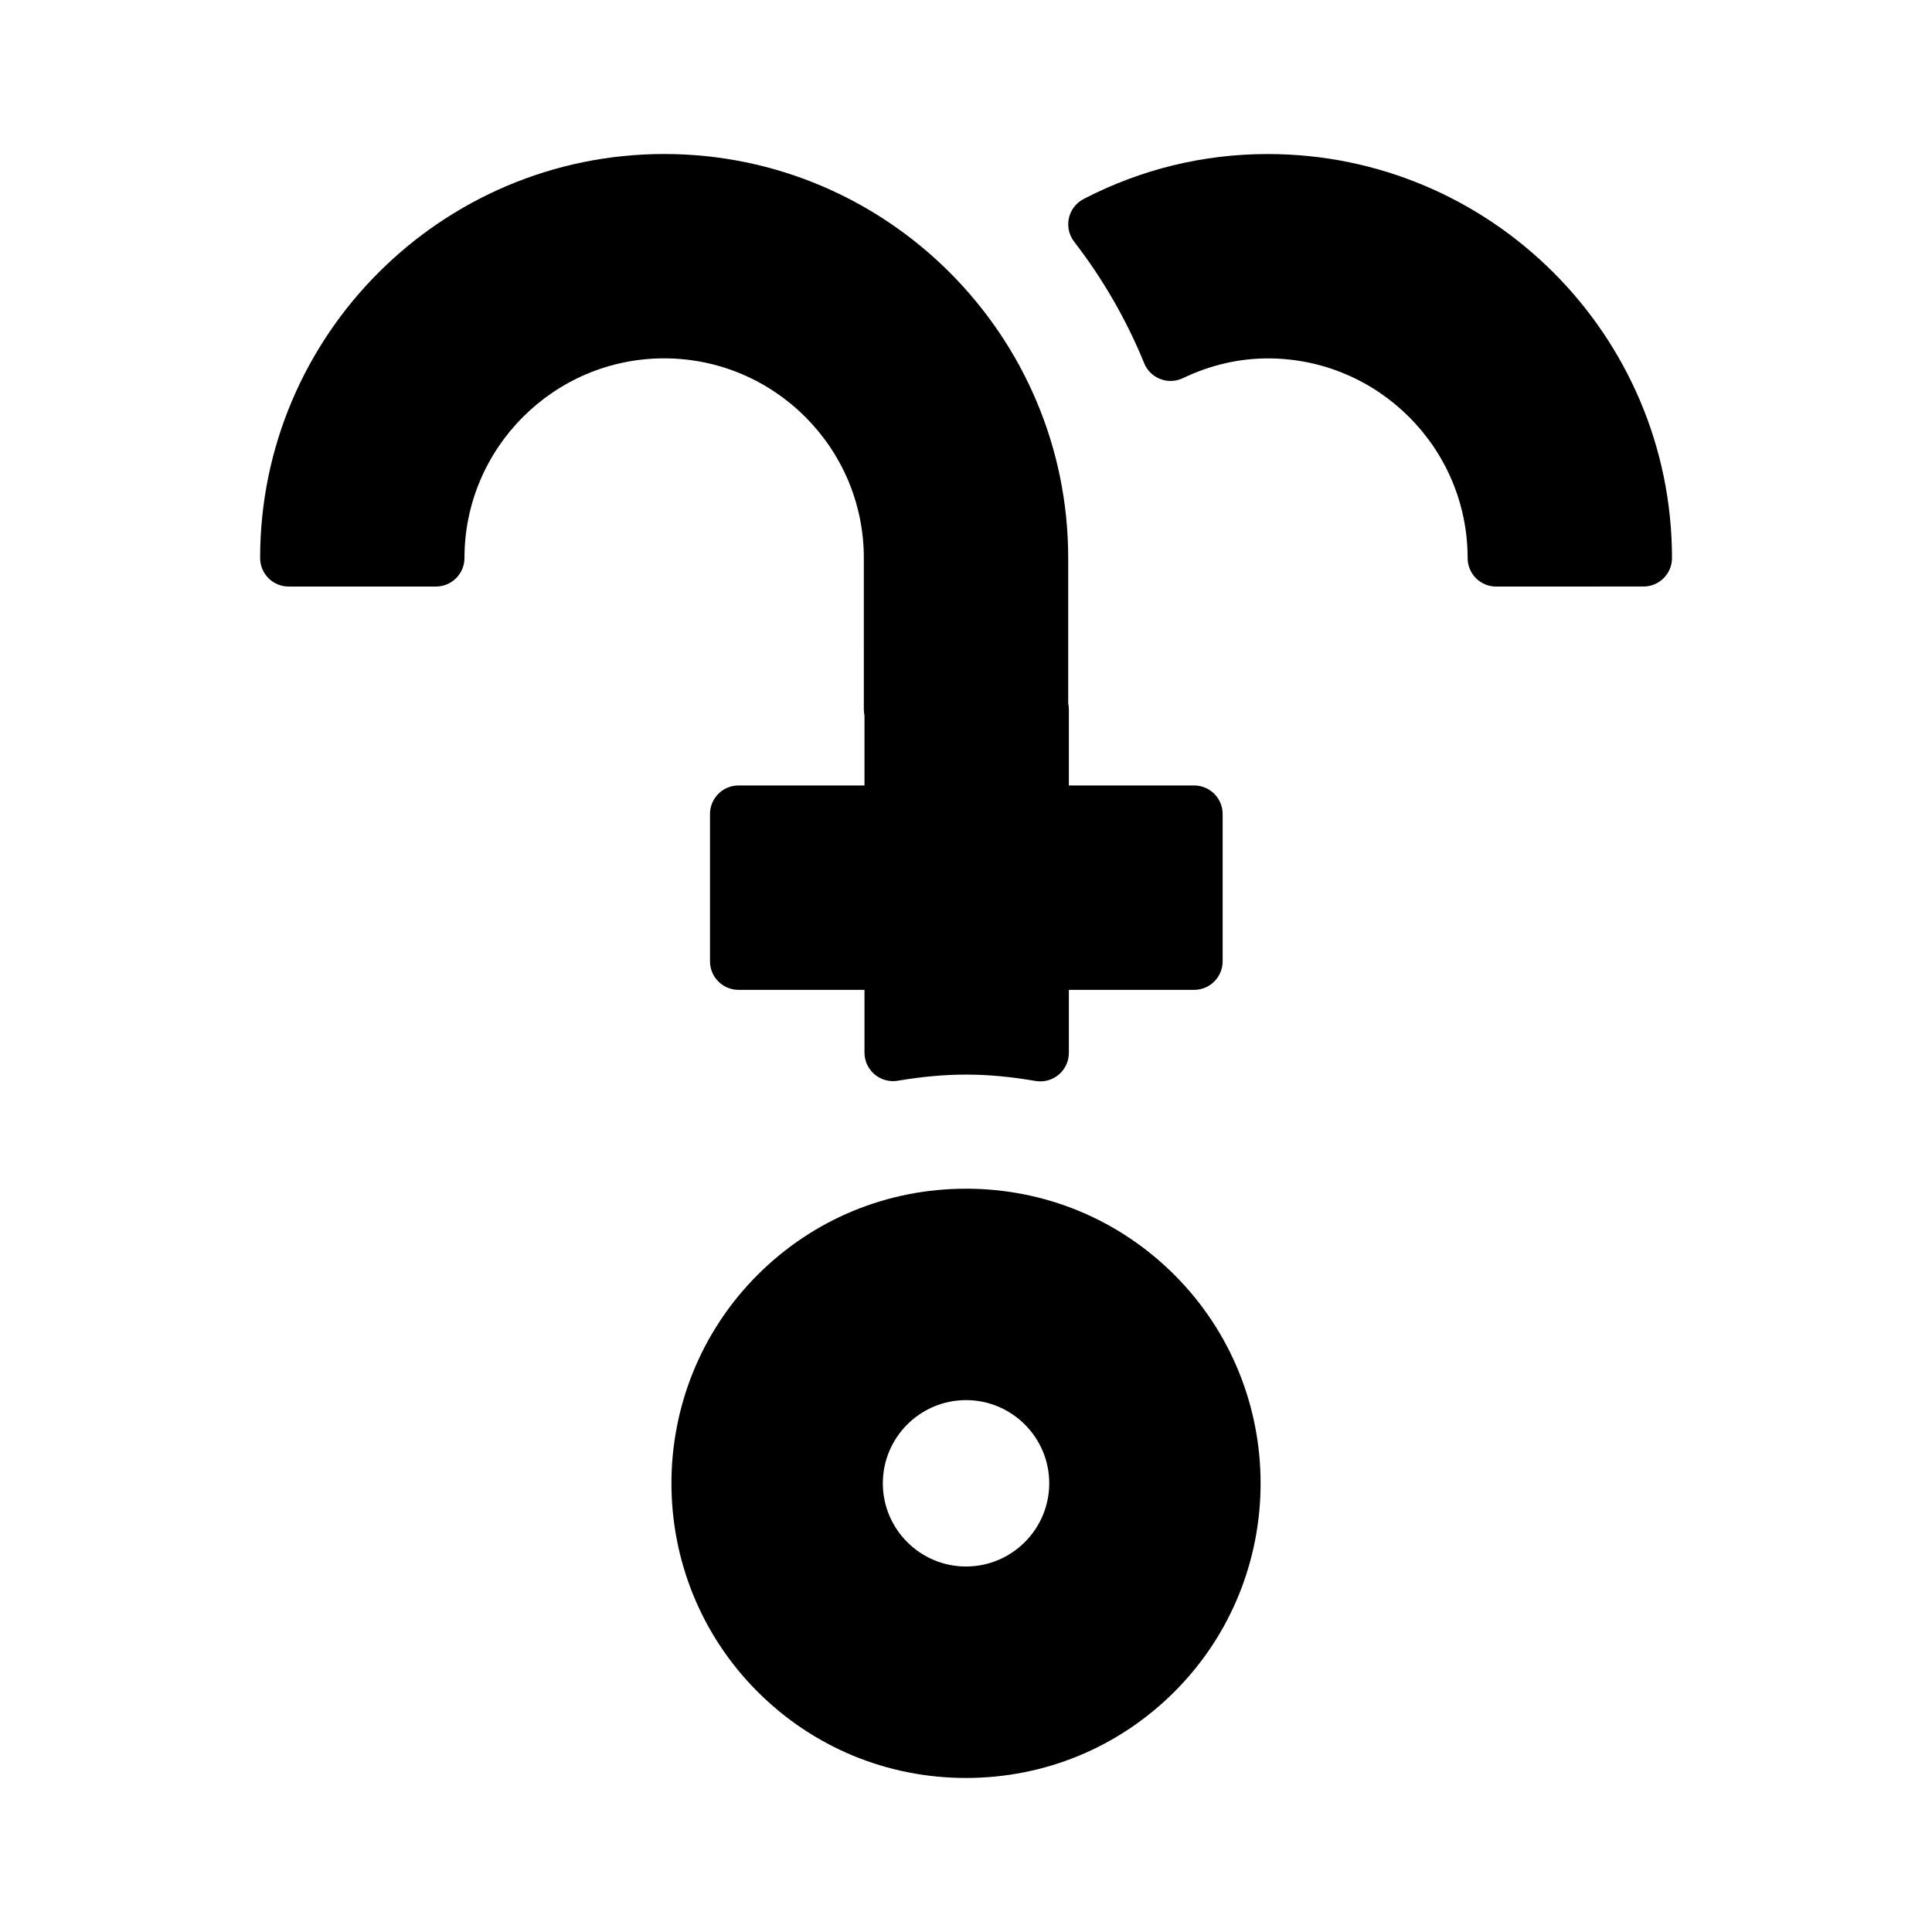
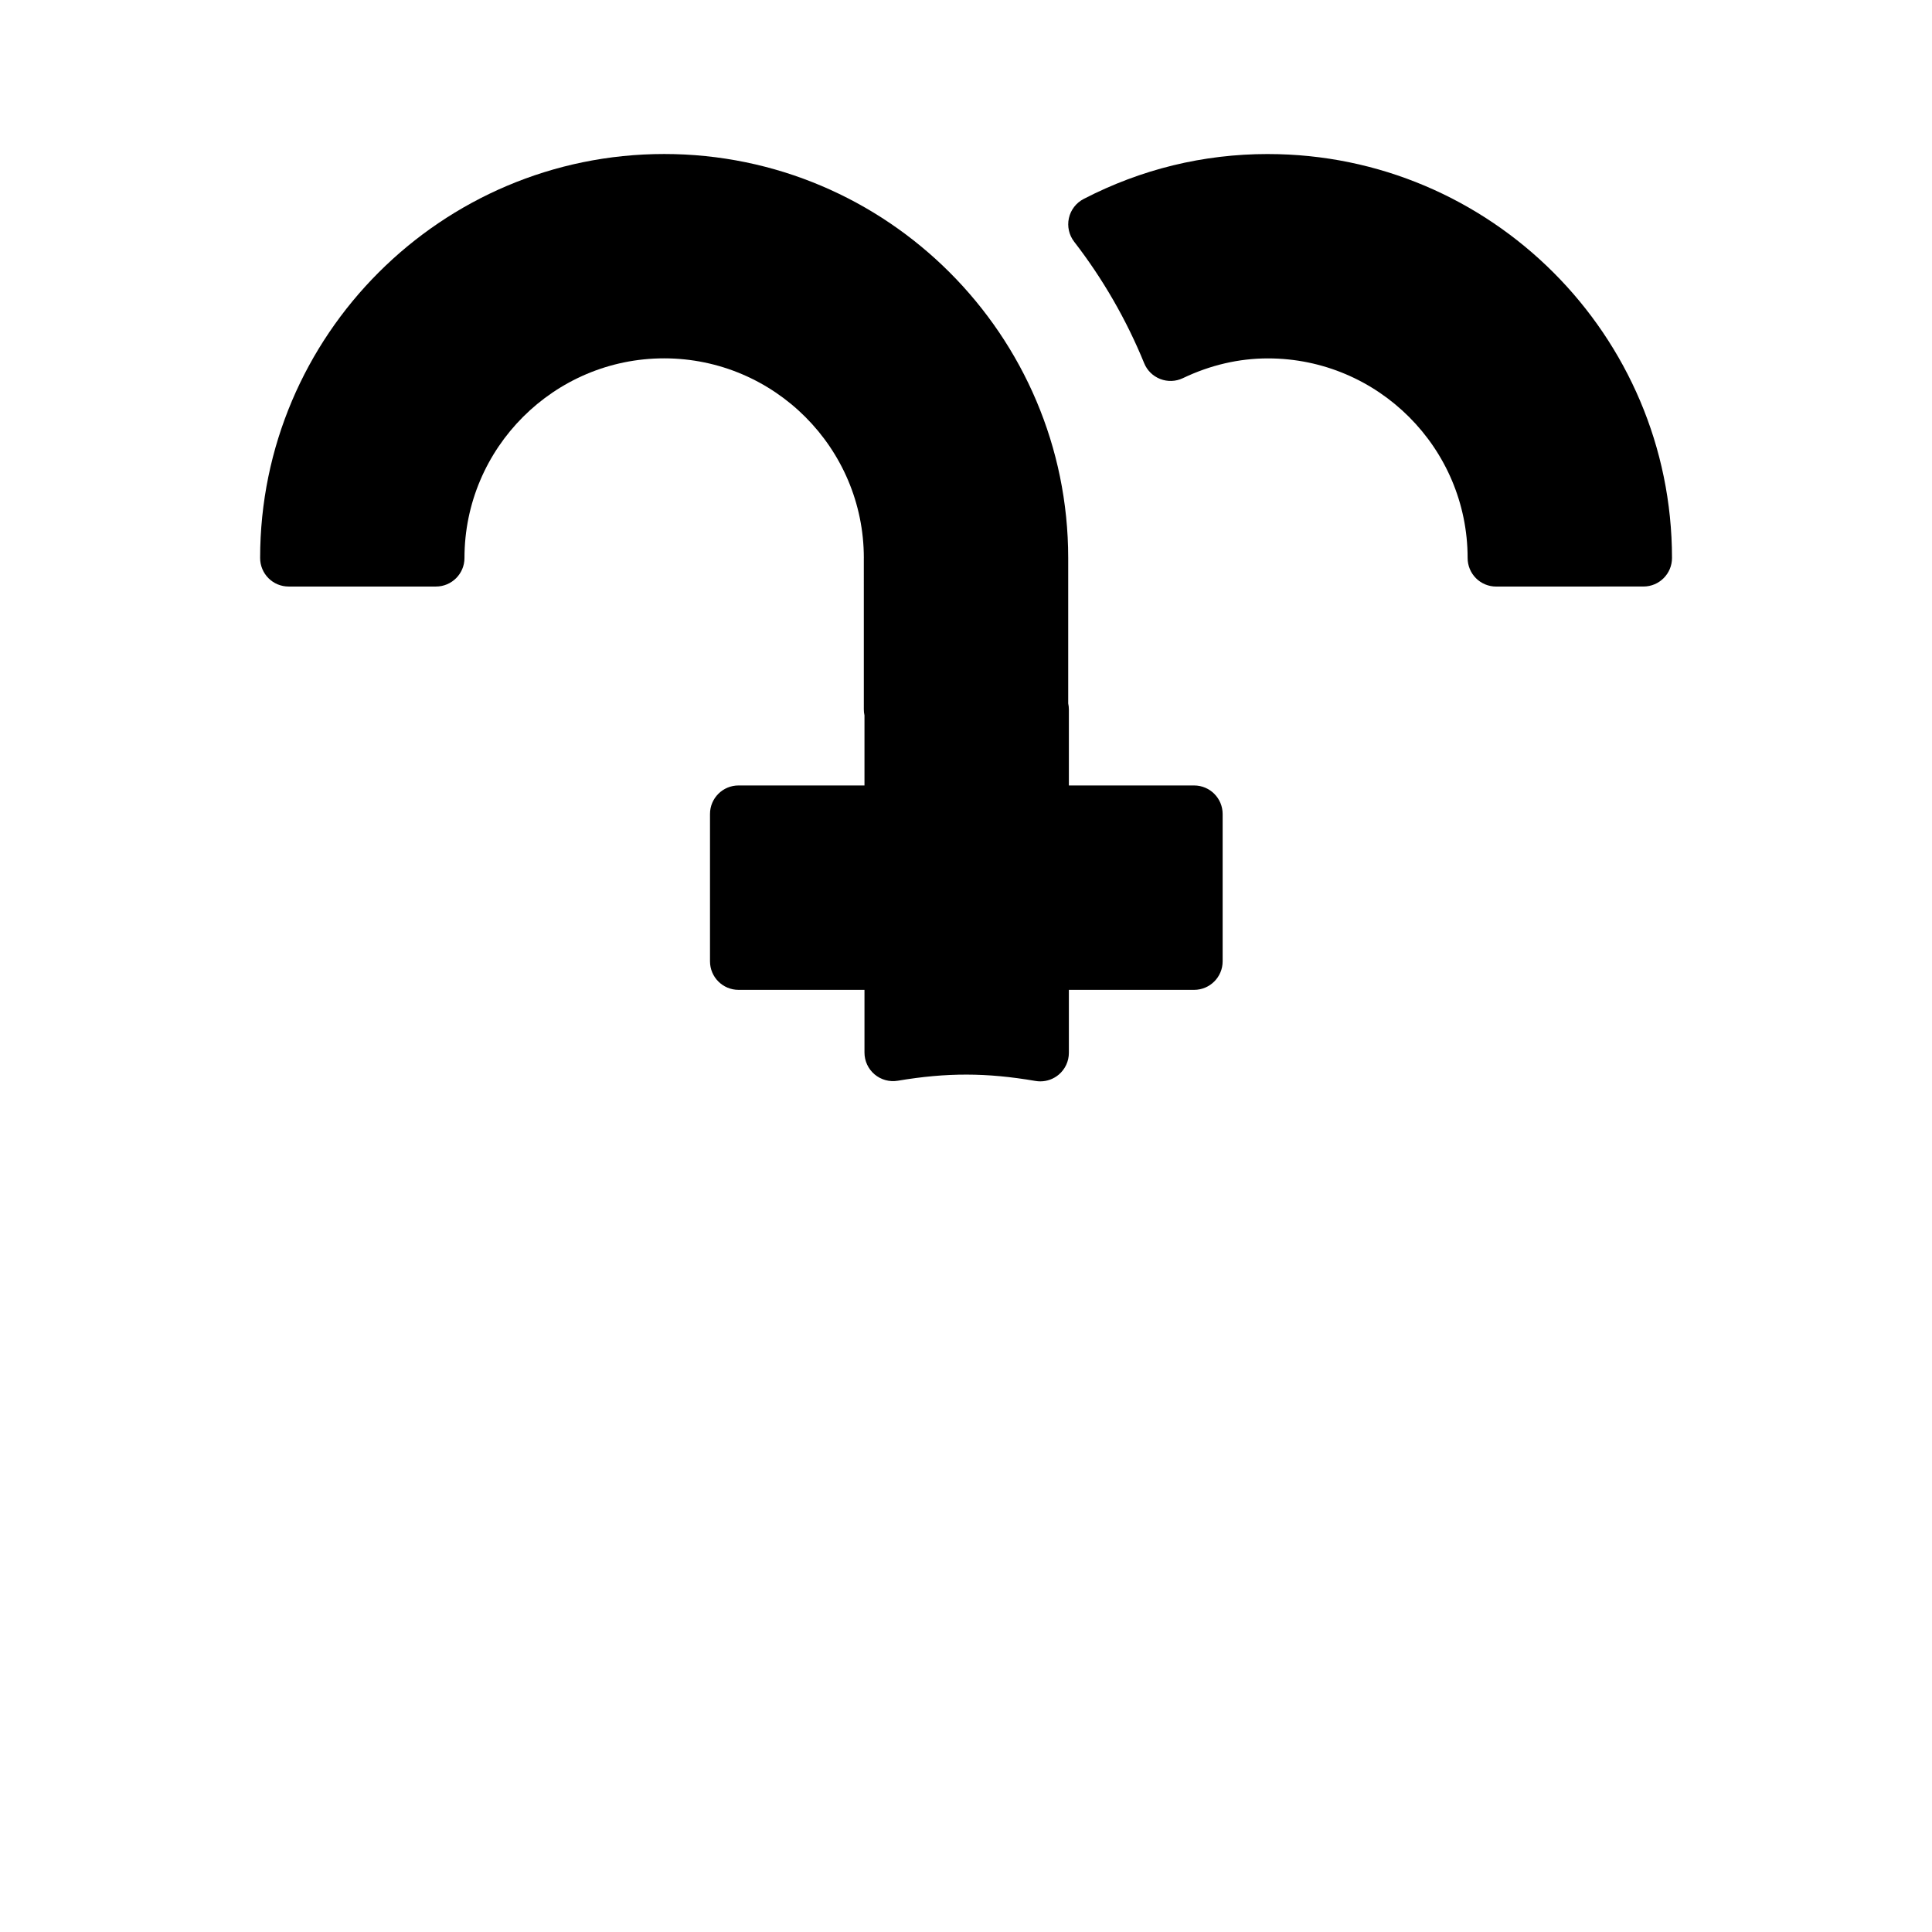
<svg xmlns="http://www.w3.org/2000/svg" fill="#000000" width="800px" height="800px" version="1.1" viewBox="144 144 512 512">
  <g>
-     <path d="m400 459.02c-20.883 0-40.496 8.105-55.234 22.836-30.441 30.477-30.441 80.035 0.012 110.48 14.746 14.73 34.355 22.844 55.223 22.844 20.883 0 40.5-8.117 55.246-22.859 30.434-30.445 30.434-79.988 0-110.45-14.746-14.738-34.363-22.855-55.246-22.855zm0.008 100.12c-12.156 0-22.047-9.895-22.047-22.051 0-12.152 9.891-22.043 22.047-22.043s22.051 9.891 22.051 22.043c0 12.156-9.895 22.051-22.051 22.051z" />
    <path d="m480.01 184.82c-17.137 0.004-33.562 4.012-48.836 11.91-1.988 1.031-3.422 2.891-3.906 5.082-0.484 2.188 0.031 4.481 1.402 6.254 7.609 9.844 13.844 20.672 18.547 32.184 0.781 1.926 2.328 3.445 4.273 4.195 1.934 0.746 4.098 0.672 5.984-0.227 7.273-3.477 14.863-5.238 22.551-5.238 29.176 0.012 52.91 23.746 52.91 52.91 0 2.004 0.797 3.926 2.211 5.344 1.414 1.414 3.34 2.211 5.344 2.211l39.047-0.012c4.176 0 7.559-3.387 7.559-7.559-0.023-59.02-48.055-107.05-107.09-107.05z" />
    <path d="m372.92 291.88 0.004 40.129c0 0.539 0.059 1.066 0.172 1.578v18.57h-33.379c-4.176 0-7.559 3.379-7.559 7.559v39.047c0 4.172 3.379 7.559 7.559 7.559h33.379v16.629c0 2.223 0.977 4.332 2.676 5.769s3.945 2.051 6.133 1.688c13.039-2.188 23.496-2.168 36.531 0.059 0.422 0.074 0.848 0.105 1.27 0.105 1.773 0 3.496-0.625 4.875-1.785 1.699-1.438 2.68-3.547 2.68-5.773v-16.691h33.191c4.172 0 7.559-3.387 7.559-7.559v-39.047c0-4.176-3.387-7.559-7.559-7.559h-33.191v-20.141c0-0.551-0.059-1.082-0.176-1.598v-38.535c-0.008-59.035-48.035-107.07-107.06-107.07-59.047 0.004-107.09 48.039-107.09 107.07 0 2.004 0.797 3.926 2.211 5.344 1.414 1.422 3.34 2.211 5.344 2.211h39.039c4.172 0 7.559-3.379 7.559-7.559 0.004-29.176 23.75-52.91 52.926-52.914 29.176 0.02 52.91 23.746 52.91 52.91z" />
  </g>
</svg>